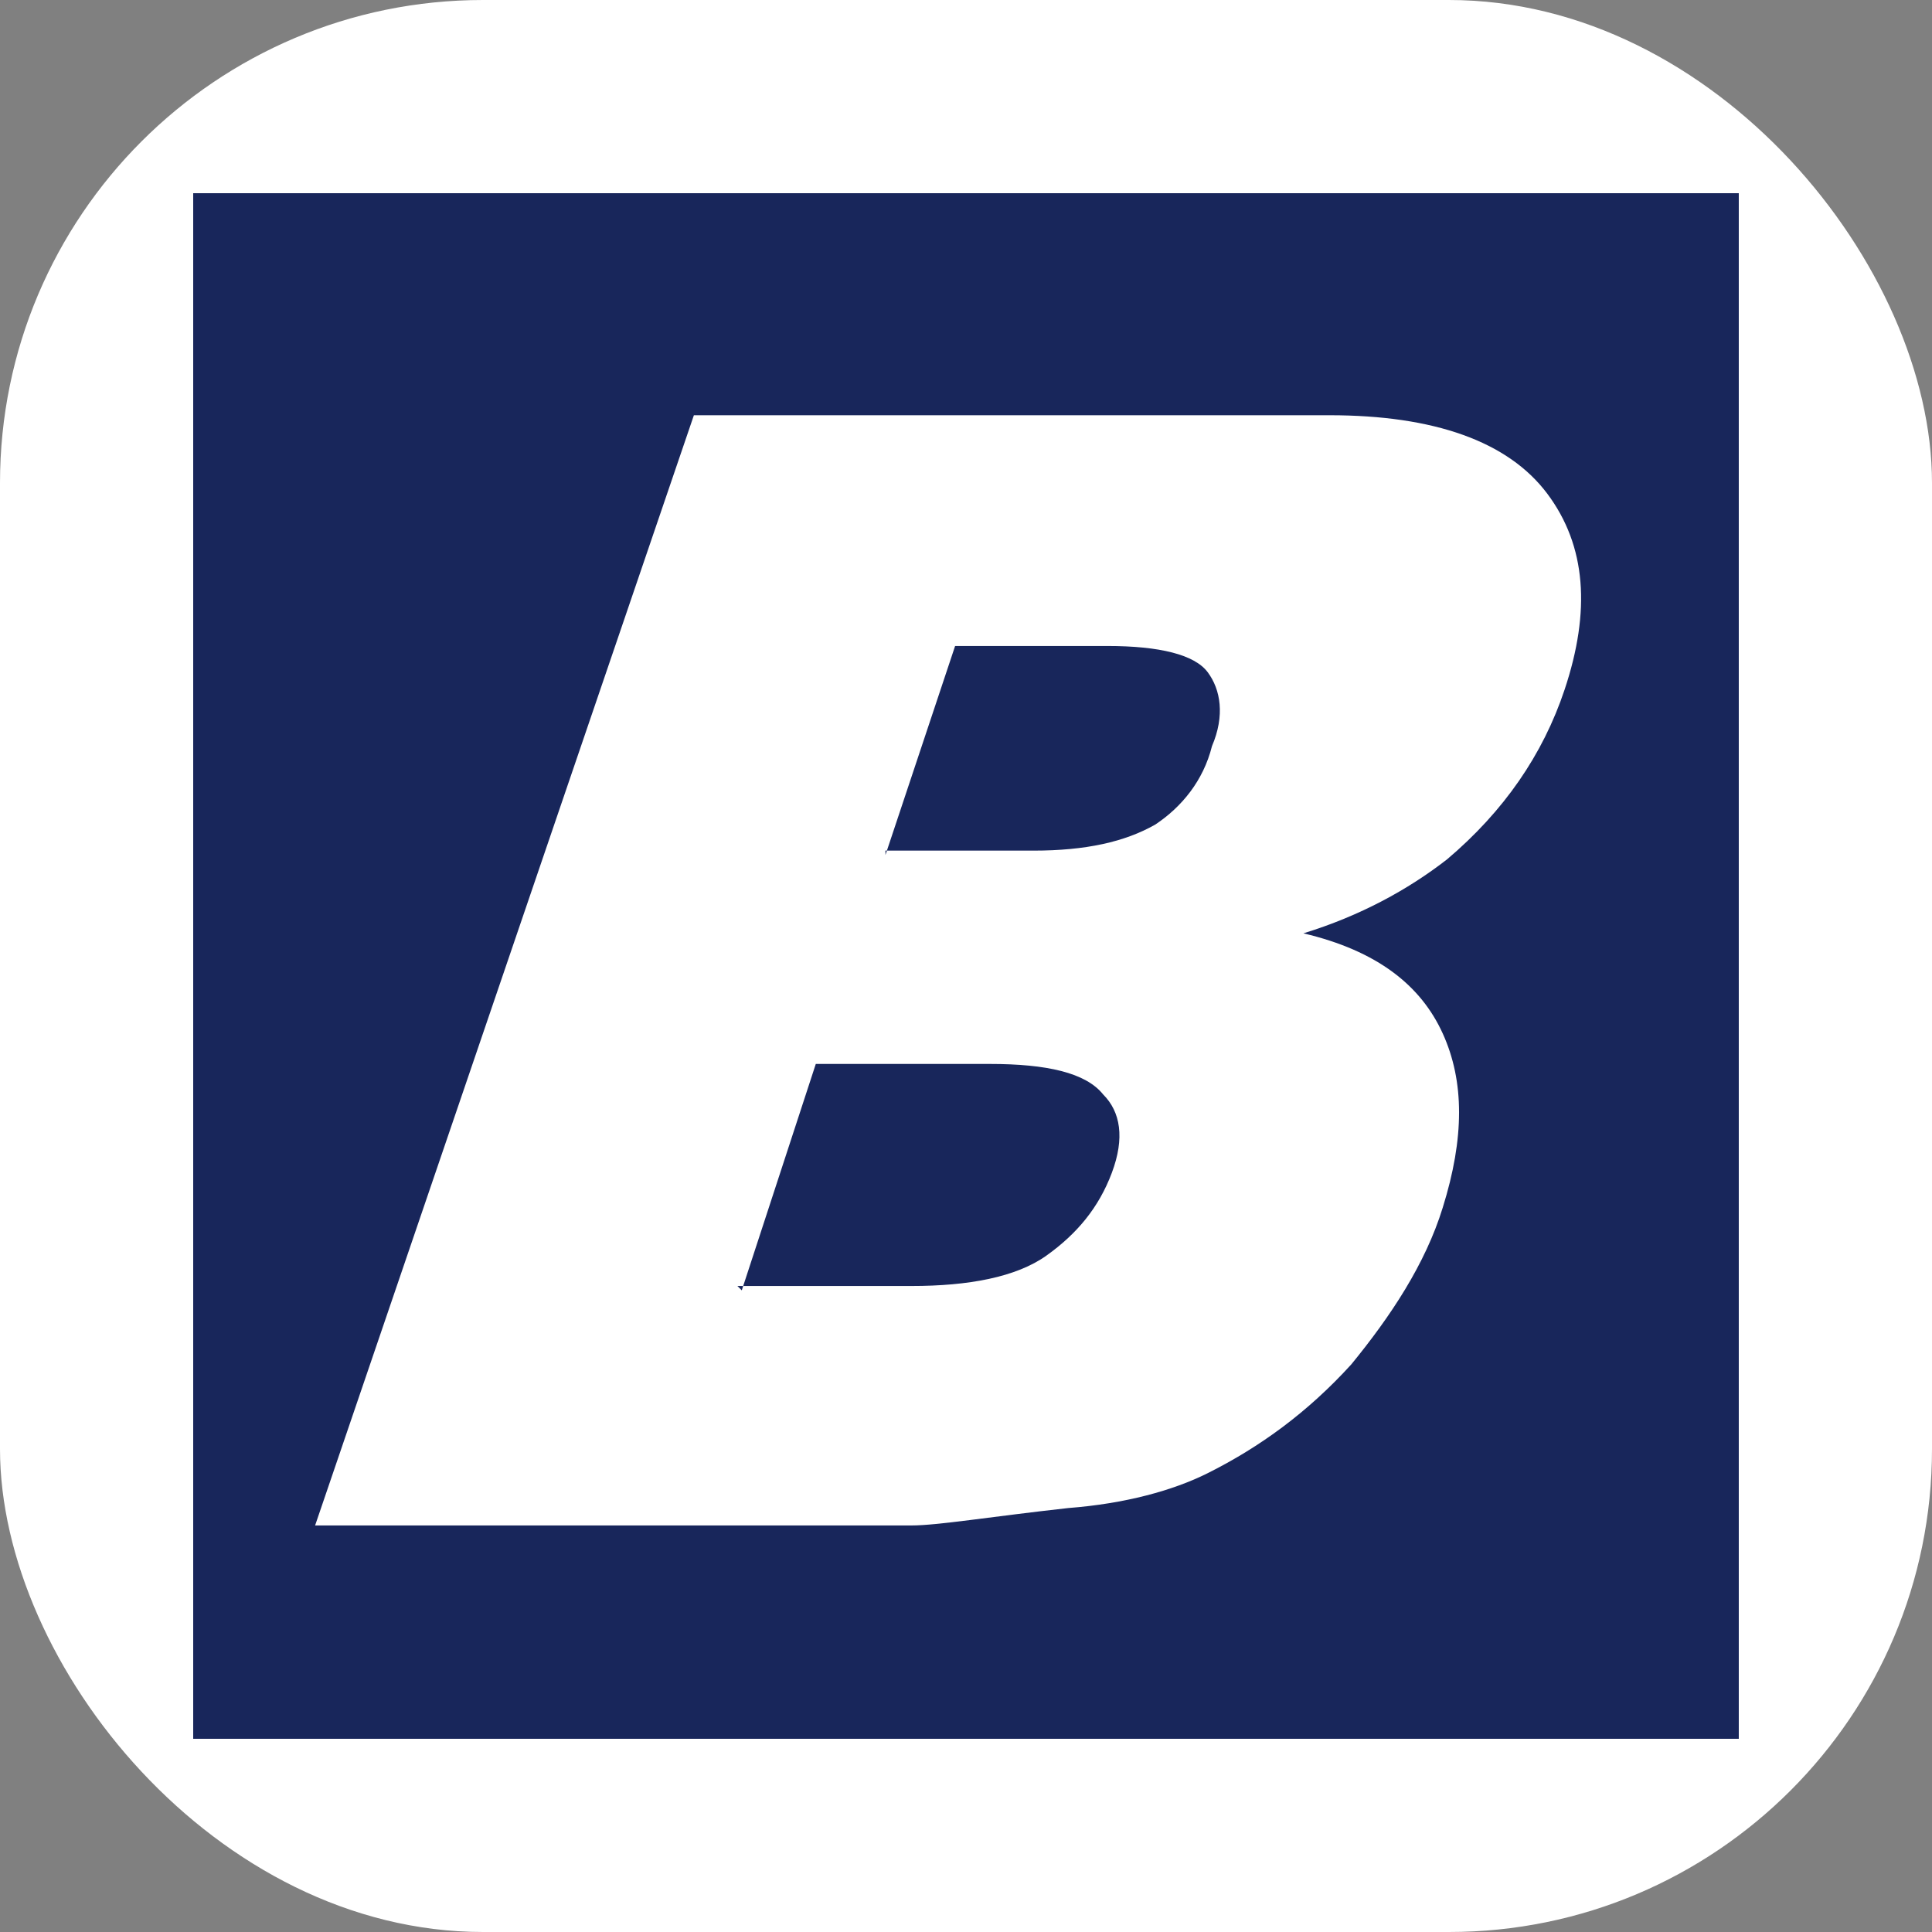
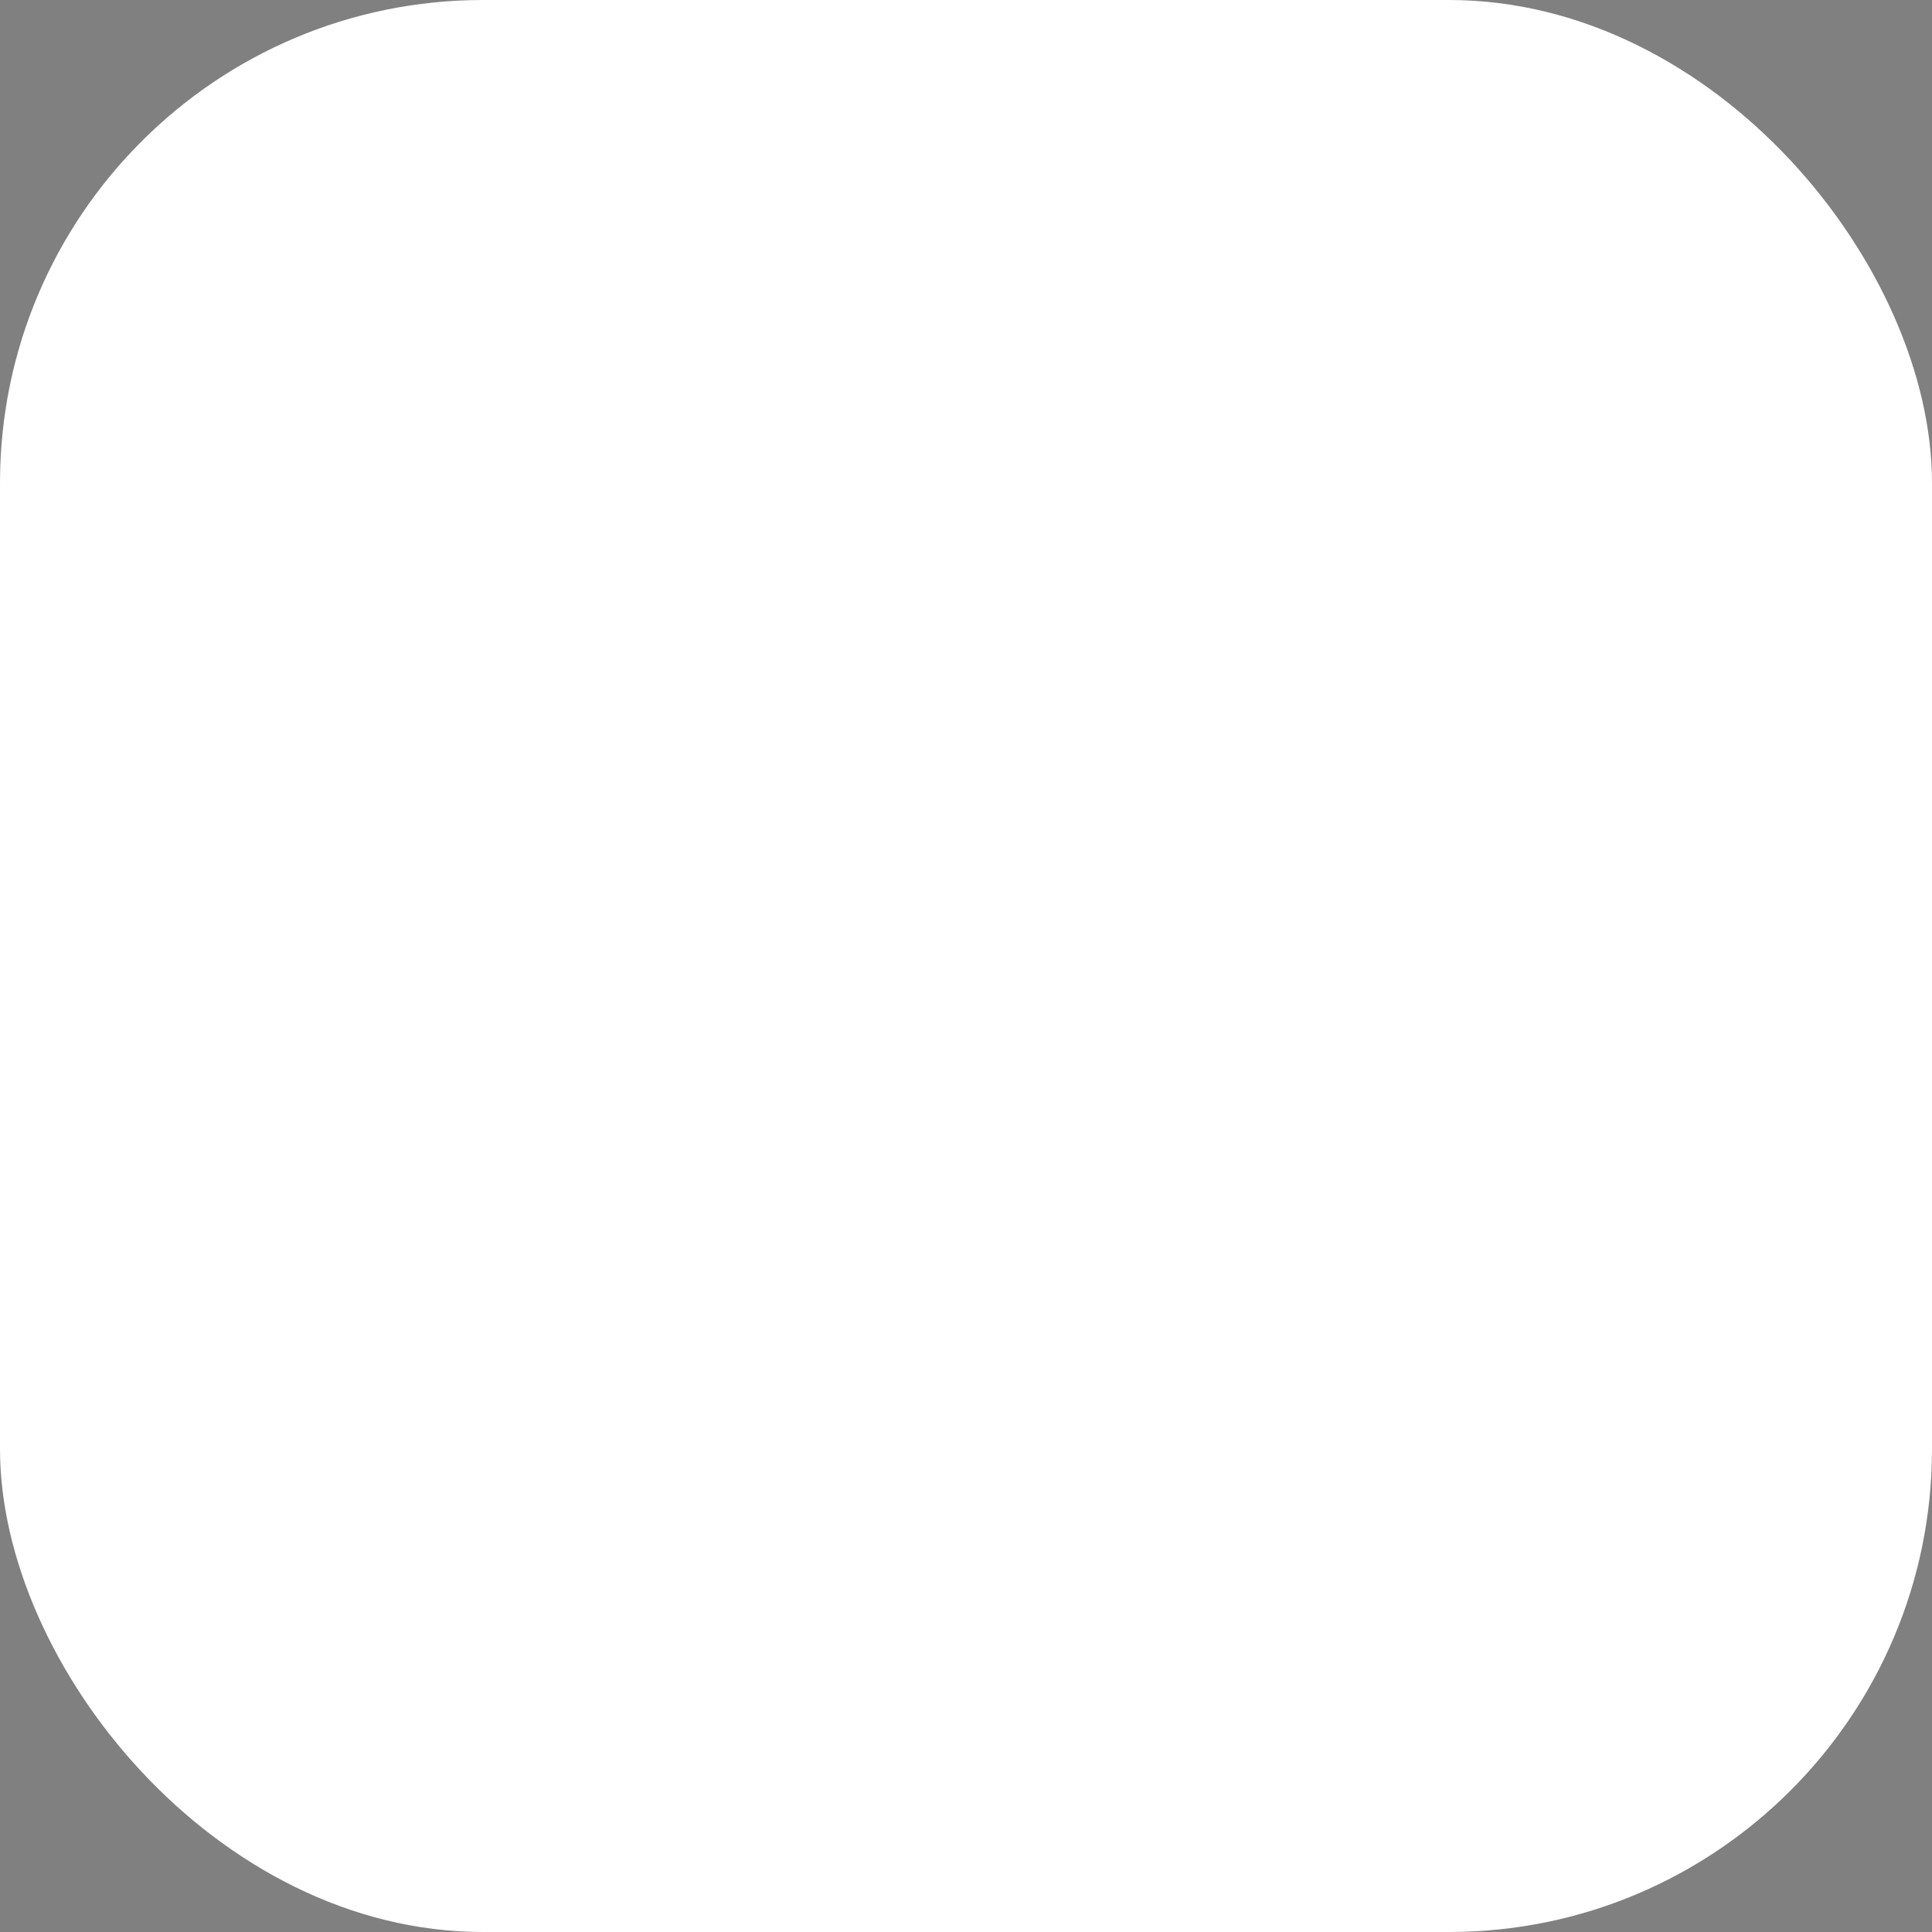
<svg xmlns="http://www.w3.org/2000/svg" xmlns:ns1="http://sodipodi.sourceforge.net/DTD/sodipodi-0.dtd" xmlns:ns2="http://www.inkscape.org/namespaces/inkscape" version="1.1" width="1000" height="1000">
  <rect width="100%" height="100%" fill="#808080" stroke="none" />
  <g clip-path="url(#SvgjsClipPath1151)">
    <rect width="1000" height="1000" fill="#ffffff" />
    <g transform="matrix(22.535,0,0,22.535,100,100)">
      <svg version="1.1" width="35.5" height="35.5">
        <svg id="svg159" version="1.1" viewBox="0 0 35.5 35.5">
          <defs>
            <style>
      .st0 {
        fill: #fff;
        fill-rule: evenodd;
      }

      .st1 {
        fill: #18265b;
      }
    </style>
            <clipPath id="SvgjsClipPath1151">
              <rect width="1000" height="1000" x="0" y="0" rx="250" ry="250" />
            </clipPath>
          </defs>
          <ns1:namedview id="namedview10" bordercolor="#666666" borderopacity="1.0" ns2:current-layer="Layer1001" ns2:cx="138.15643" ns2:cy="92.011908" ns2:document-units="mm" ns2:pagecheckerboard="0" ns2:pageopacity="0.0" ns2:pageshadow="2" ns2:window-height="1132" ns2:window-maximized="1" ns2:window-width="1920" ns2:window-x="0" ns2:window-y="32" ns2:zoom="3.6082286" pagecolor="#ffffff" showgrid="false" />
          <g id="layer1">
            <g id="Layer1001">
-               <rect id="rect1361" class="st1" width="35.5" height="35.5" />
              <g id="Layer1002">
-                 <path id="path4" class="st0" d="M11.5,5.1h14.6c2.4,0,4.1.6,5,1.8s1,2.7.4,4.5c-.5,1.5-1.4,2.8-2.7,3.9-.9.7-2,1.3-3.3,1.7,1.7.4,2.7,1.2,3.2,2.3.5,1.1.5,2.4,0,4-.4,1.3-1.2,2.5-2.1,3.6-1,1.1-2.1,1.9-3.3,2.5-.8.4-1.9.7-3.2.8-1.8.2-3,.4-3.6.4H2.8L11.5,5.1ZM15.9,15.1h3.4c1.2,0,2.1-.2,2.8-.6.6-.4,1.1-1,1.3-1.8.3-.7.2-1.3-.1-1.7-.3-.4-1.1-.6-2.3-.6h-3.5l-1.6,4.8h0ZM12.5,25.1h4c1.3,0,2.4-.2,3.1-.7s1.2-1.1,1.5-1.9.2-1.4-.2-1.8c-.4-.5-1.3-.7-2.6-.7h-4l-1.7,5.2h0Z" ns1:nodetypes="cscccccccccscccscccscccscccscc" />
-               </g>
+                 </g>
            </g>
          </g>
        </svg>
      </svg>
    </g>
  </g>
</svg>